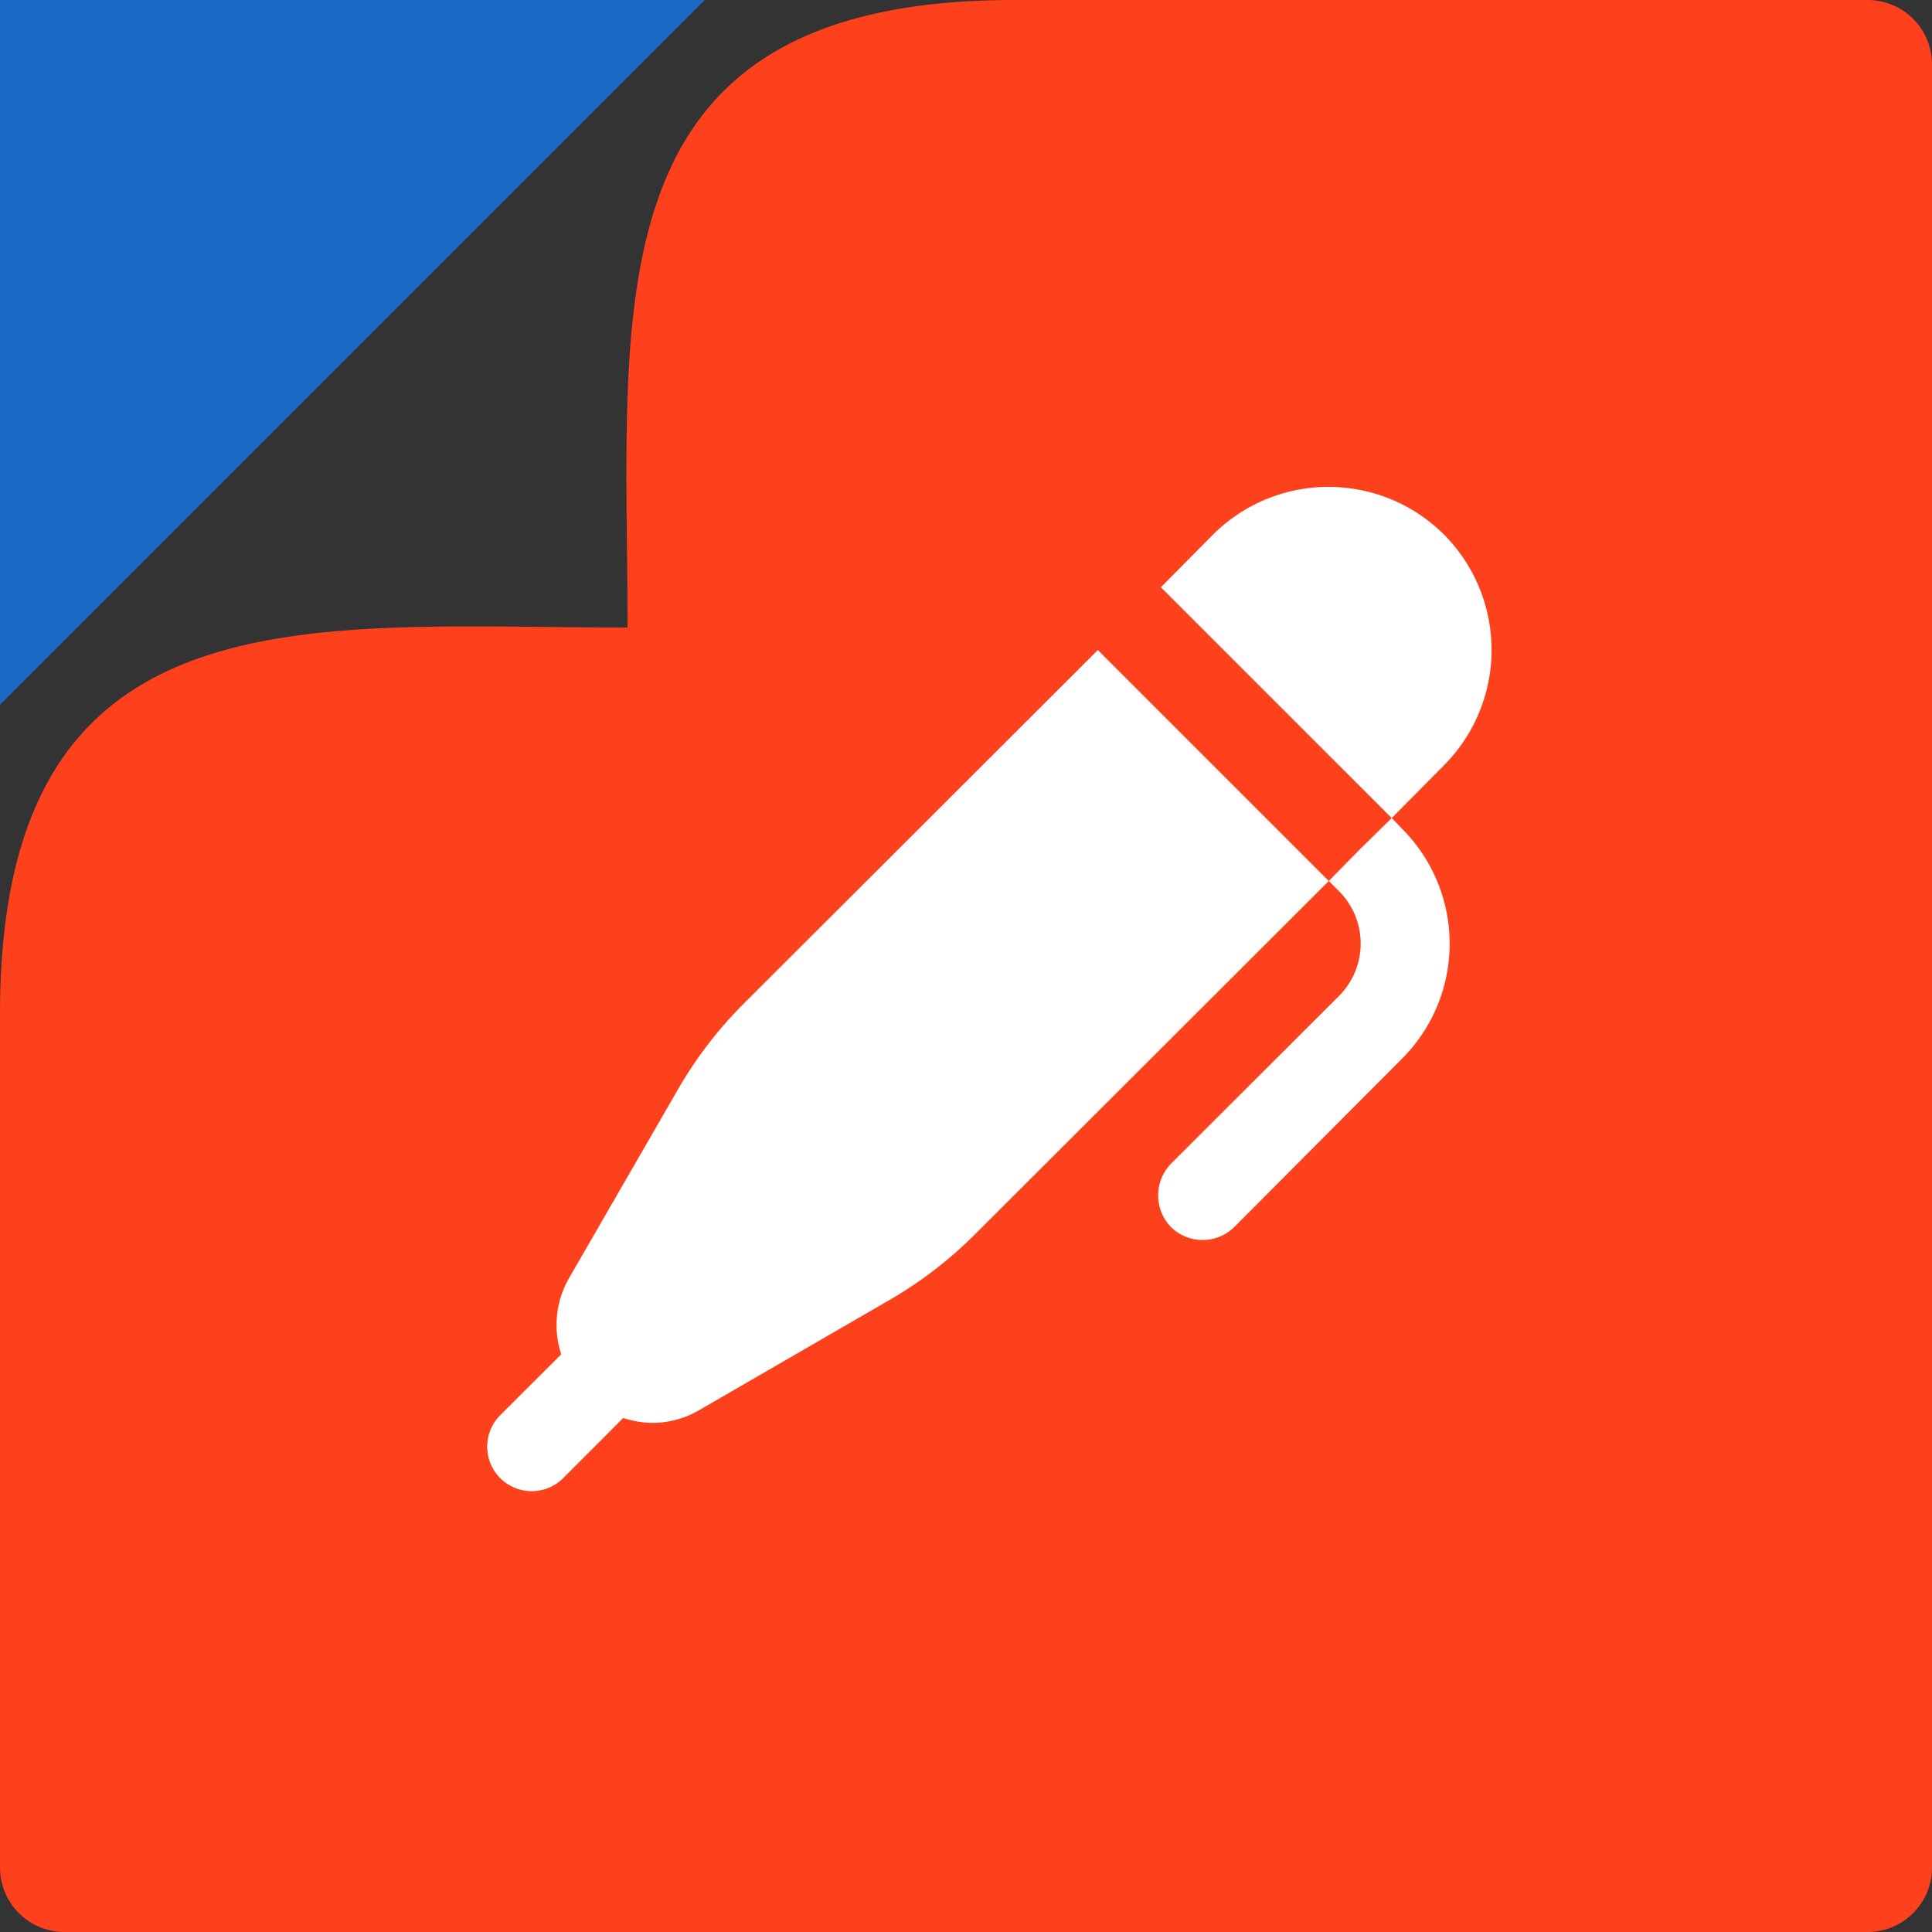
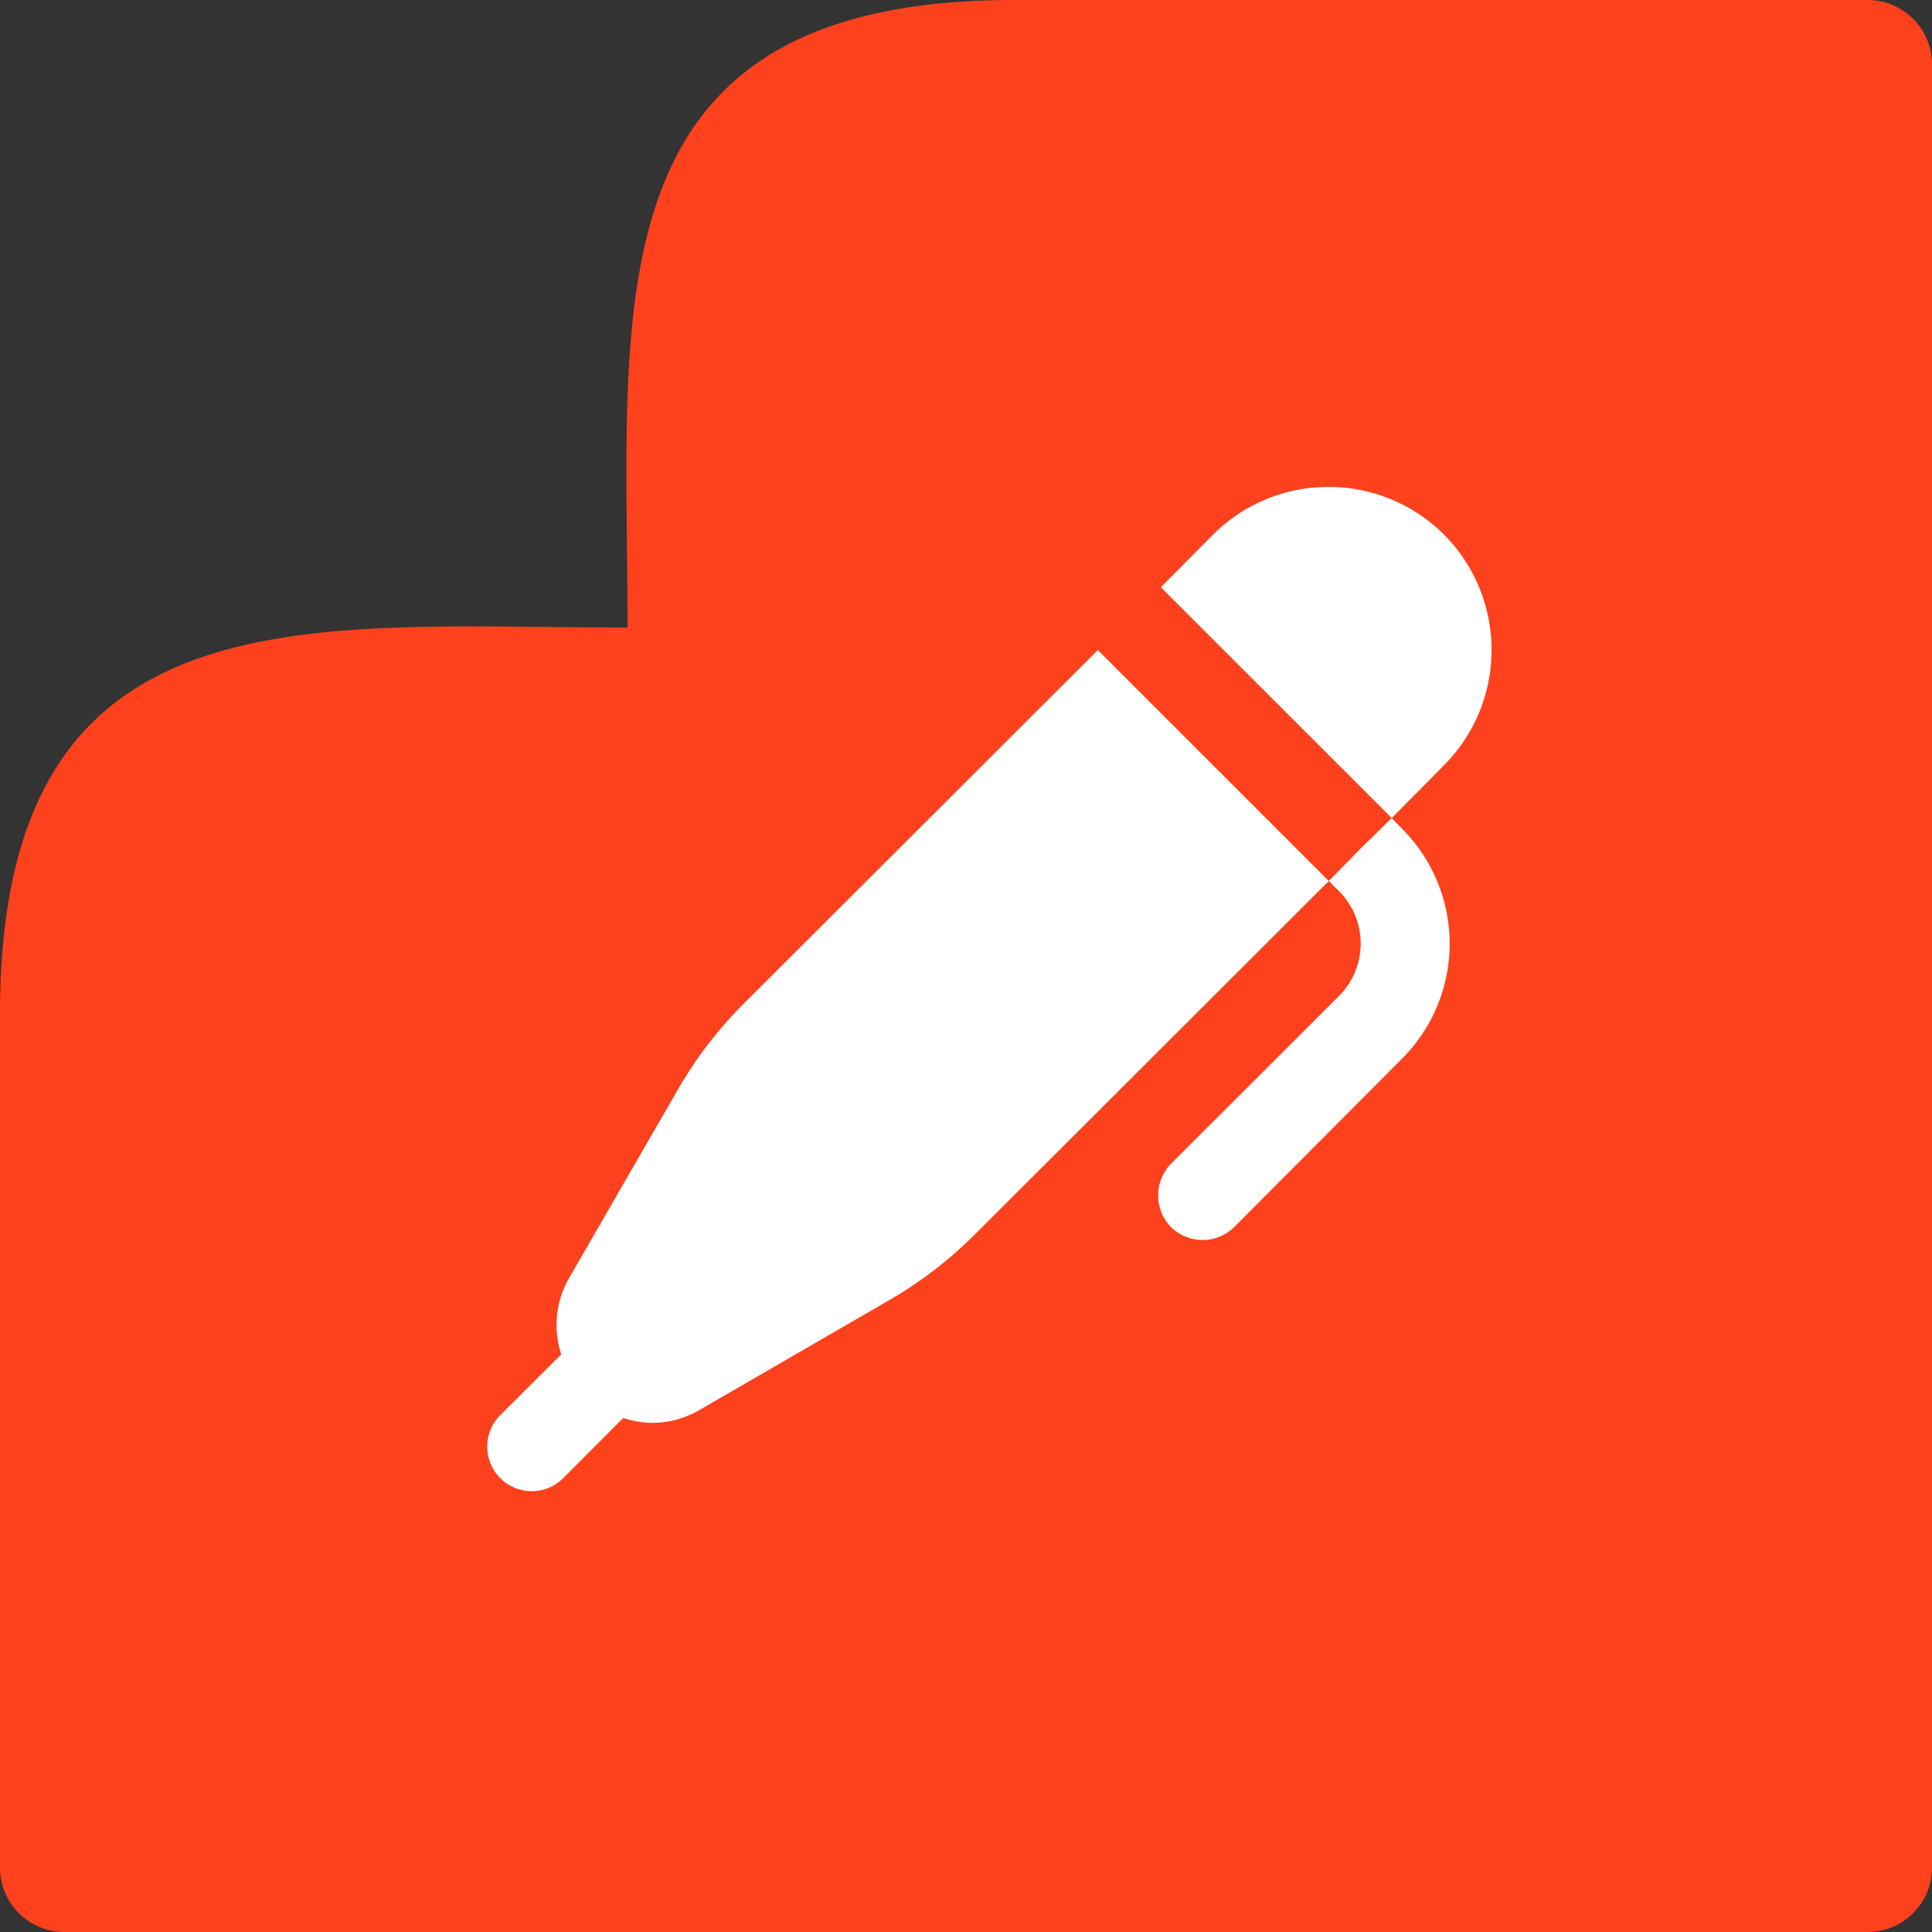
<svg xmlns="http://www.w3.org/2000/svg" width="39.681" height="39.681" viewBox="0 0 39.681 39.681">
  <rect x="0" y="0" width="39.681" height="39.681" fill="#333333" stroke="none" />
  <g id="Group_188" data-name="Group 188" transform="translate(-12495 -1300)">
-     <path id="Path_1062" data-name="Path 1062" d="M.17,0V14.474L14.644,0Z" transform="translate(12494.83 1300)" fill="#196ac8" />
    <path id="Path_1061" data-name="Path 1061" d="M20.825,0H38.361a1.323,1.323,0,0,1,1.32,1.32V38.361a1.323,1.323,0,0,1-1.32,1.32H1.32A1.324,1.324,0,0,1,0,38.361V20.825c0-8.8,6.312-7.936,12.889-7.936C12.889,6.3,12.022,0,20.825,0" transform="translate(12495 1300)" fill="#fd411d" fill-rule="evenodd" />
    <path id="pen" d="M16.024,6.952l4.741,4.741-7.3,7.289a8.471,8.471,0,0,1-1.694,1.3L7.845,22.554a1.91,1.91,0,0,1-.987.268,1.988,1.988,0,0,1-.585-.1L5.032,23.965A.914.914,0,0,1,3.74,22.672L5,21.414a1.934,1.934,0,0,1,.155-1.555L7.42,15.934a8.471,8.471,0,0,1,1.3-1.694l7.3-7.289ZM23.13,4.576a3.362,3.362,0,0,0-4.741,0L17.316,5.66,22.057,10.4,23.13,9.317a3.362,3.362,0,0,0,0-4.741ZM22.057,10.4l-.646.634-.646.658.207.207a1.523,1.523,0,0,1,0,2.157L17.523,17.5a.935.935,0,0,0,0,1.3.927.927,0,0,0,1.3,0l3.437-3.449a3.34,3.34,0,0,0,0-4.741Z" transform="translate(12501.527 1306.402)" fill="#fff" />
  </g>
</svg>